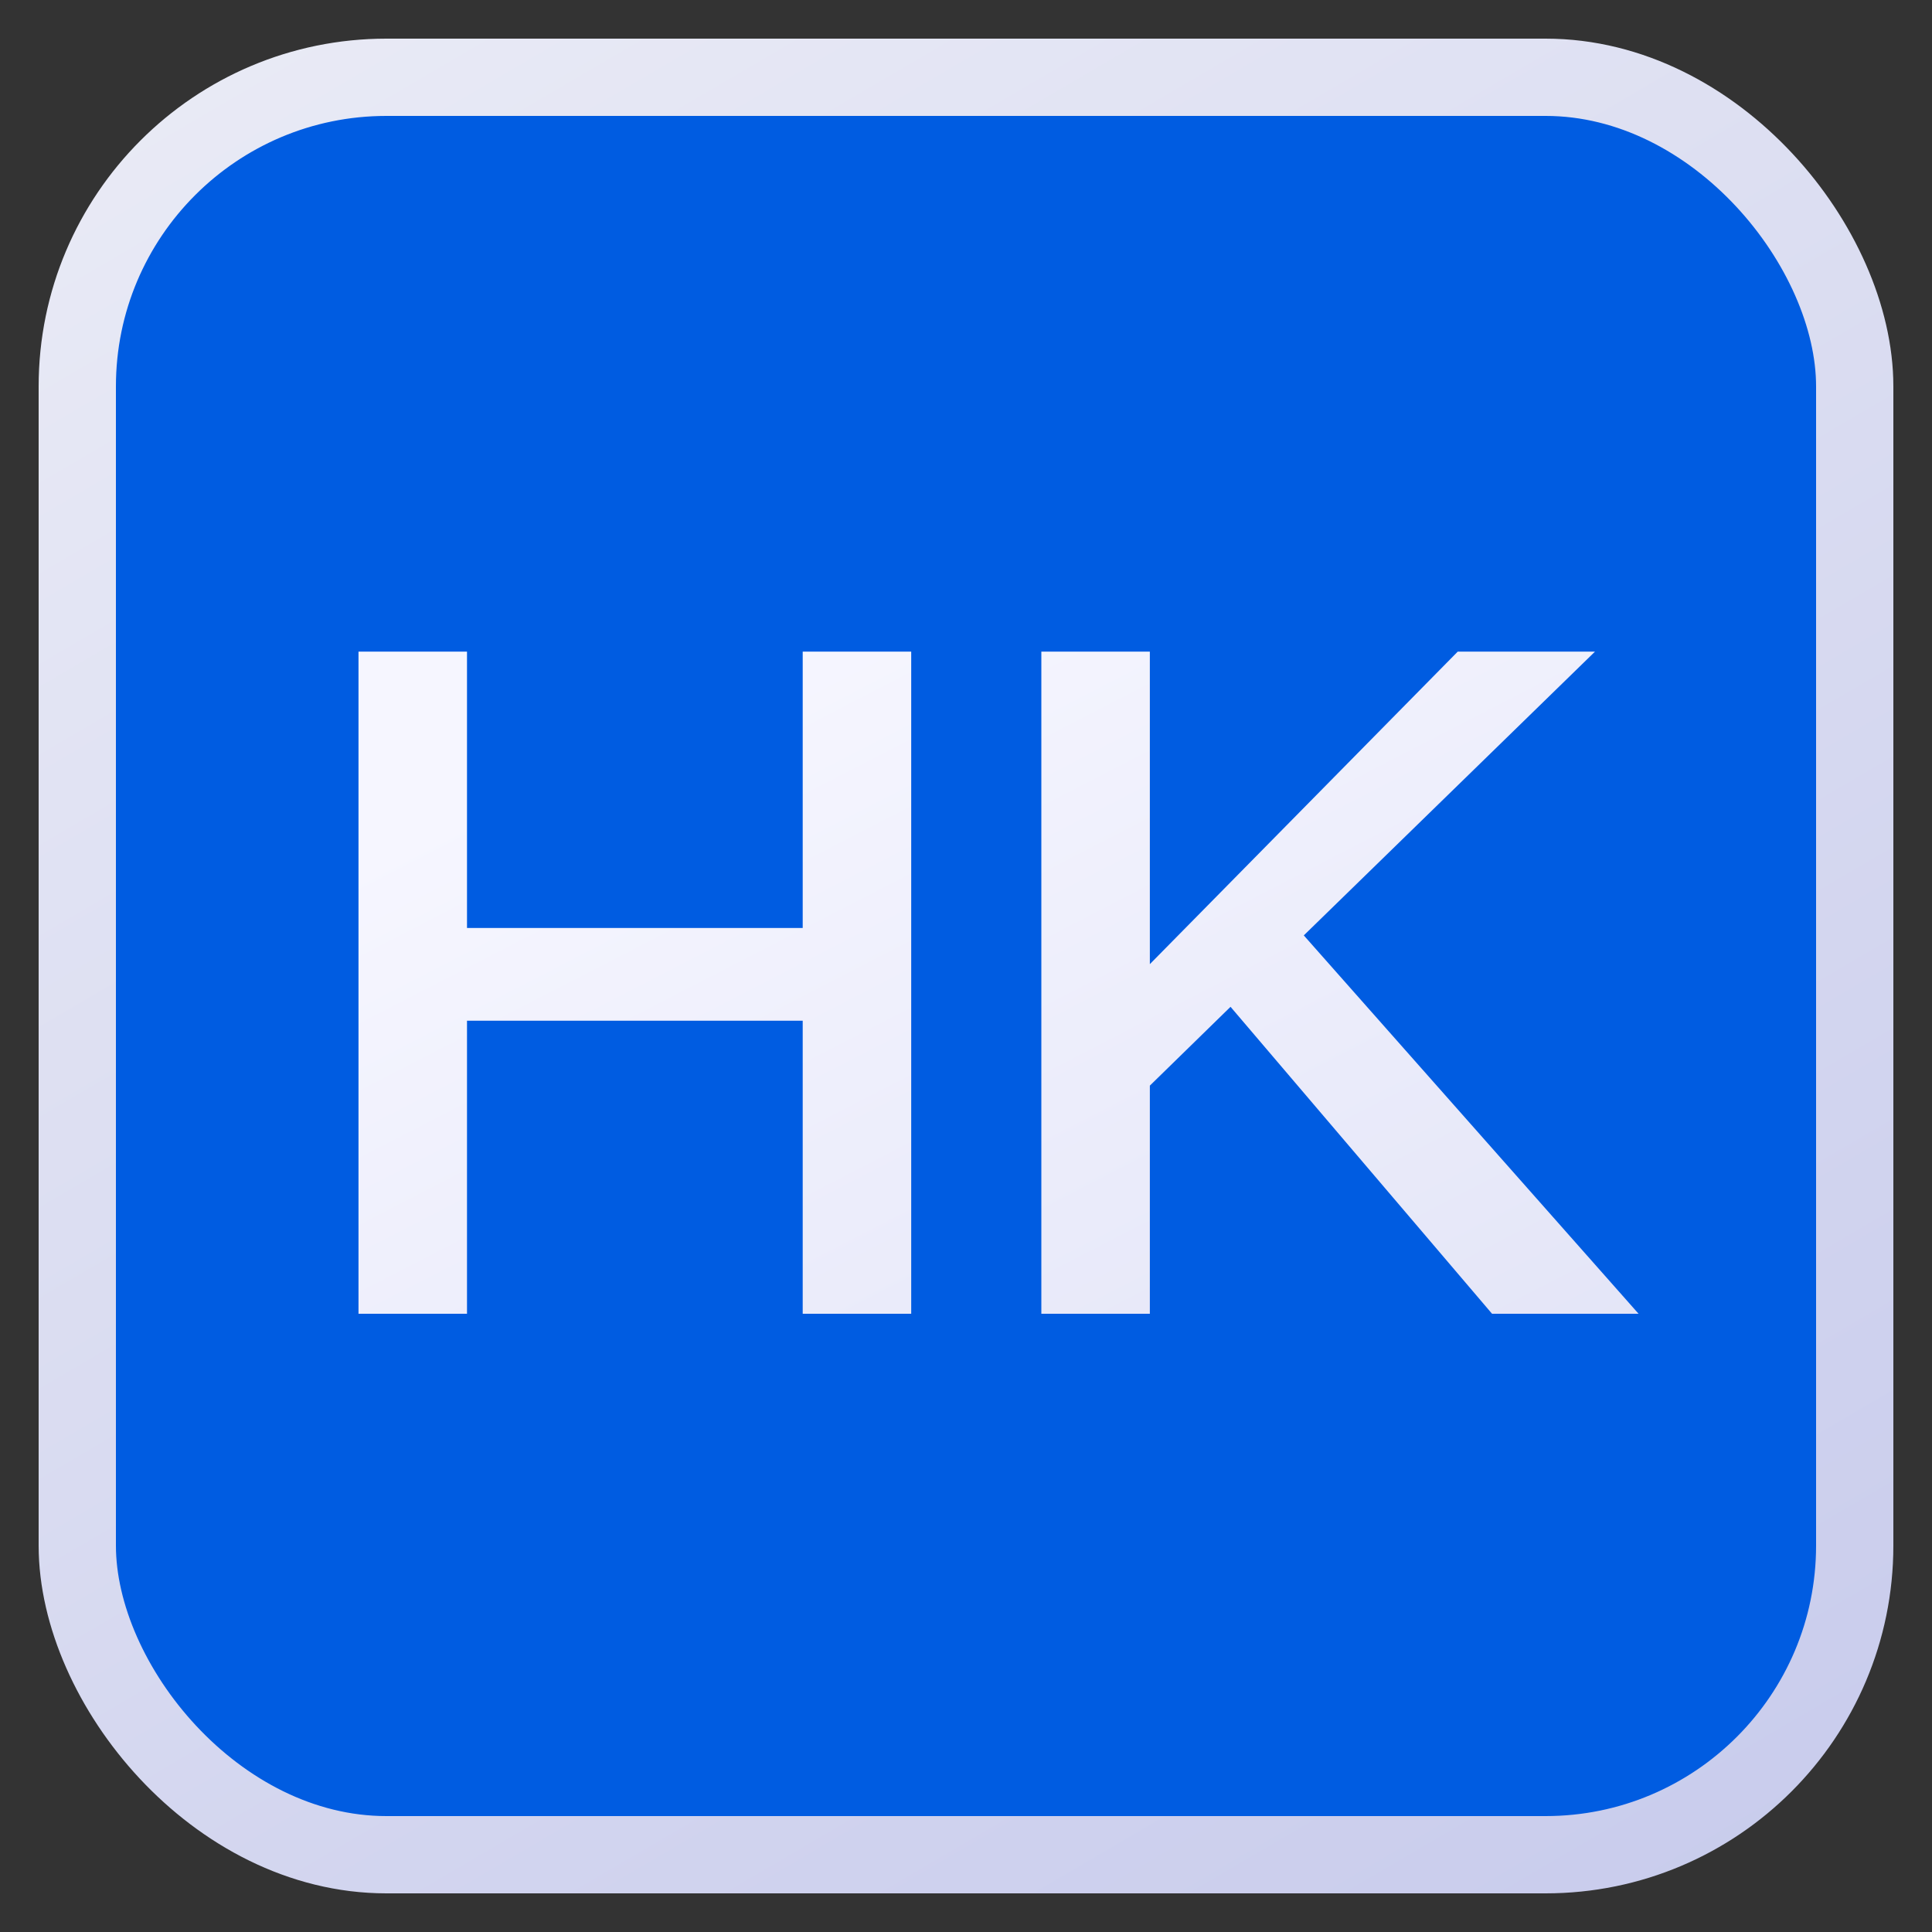
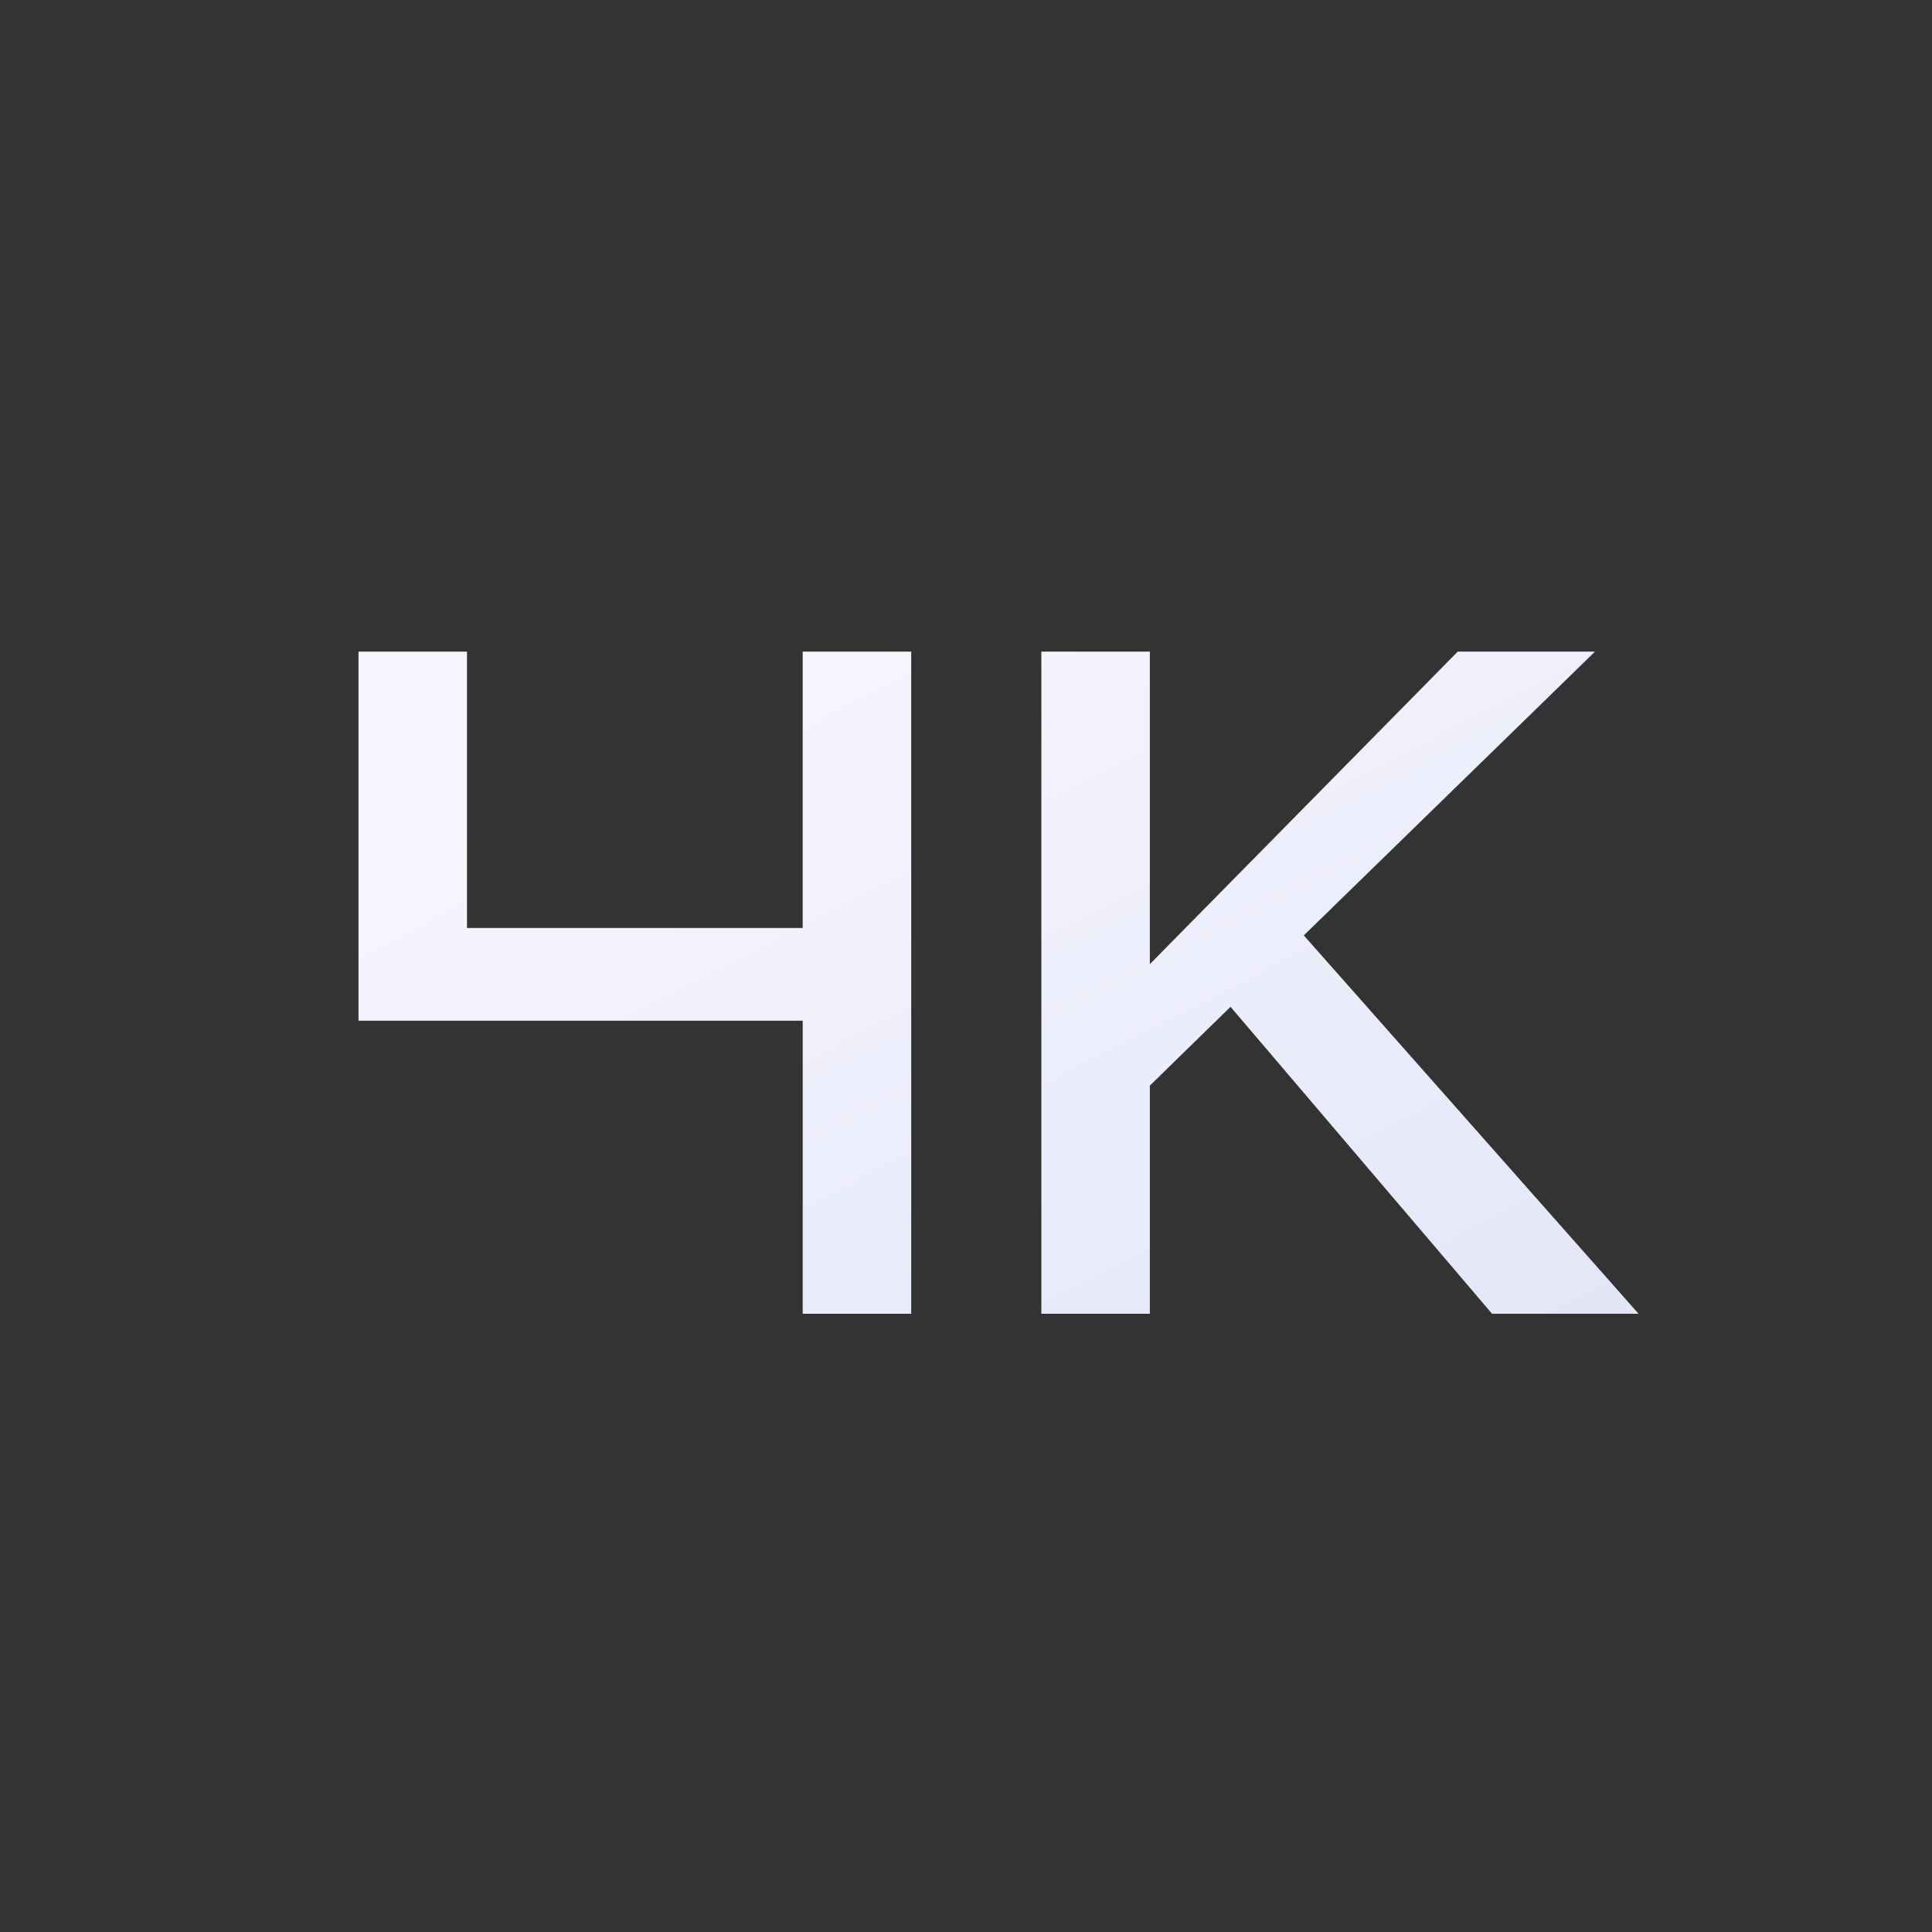
<svg xmlns="http://www.w3.org/2000/svg" width="25" height="25" viewBox="0 0 25 25" fill="none">
  <rect x="0" y="0" width="25" height="25" fill="#333333" stroke="none" />
-   <rect x="1" y="1" width="23" height="23" rx="4" fill="#005CE1" stroke="url(#paint0_linear_2601_700)" />
-   <path d="M4.639 8.432H6.043V12.008H10.387V8.432H11.791V17H10.387V13.208H6.043V17H4.639V8.432ZM18.863 8.432H20.639L16.871 12.104L21.203 17H19.307L15.923 13.028L14.879 14.048V17H13.475V8.432H14.879V12.476L18.863 8.432Z" fill="url(#paint1_linear_2601_700)" />
+   <path d="M4.639 8.432H6.043V12.008H10.387V8.432H11.791V17H10.387V13.208H6.043H4.639V8.432ZM18.863 8.432H20.639L16.871 12.104L21.203 17H19.307L15.923 13.028L14.879 14.048V17H13.475V8.432H14.879V12.476L18.863 8.432Z" fill="url(#paint1_linear_2601_700)" />
  <defs>
    <linearGradient id="paint0_linear_2601_700" x1="5" y1="-7.5" x2="29" y2="33.5" gradientUnits="userSpaceOnUse">
      <stop stop-color="#EFF0F7" />
      <stop offset="1" stop-color="#BDC1E9" />
    </linearGradient>
    <linearGradient id="paint1_linear_2601_700" x1="9" y1="8.833" x2="26.674" y2="43.124" gradientUnits="userSpaceOnUse">
      <stop stop-color="#F6F6FF" />
      <stop offset="1" stop-color="#BFC4E8" />
    </linearGradient>
  </defs>
</svg>